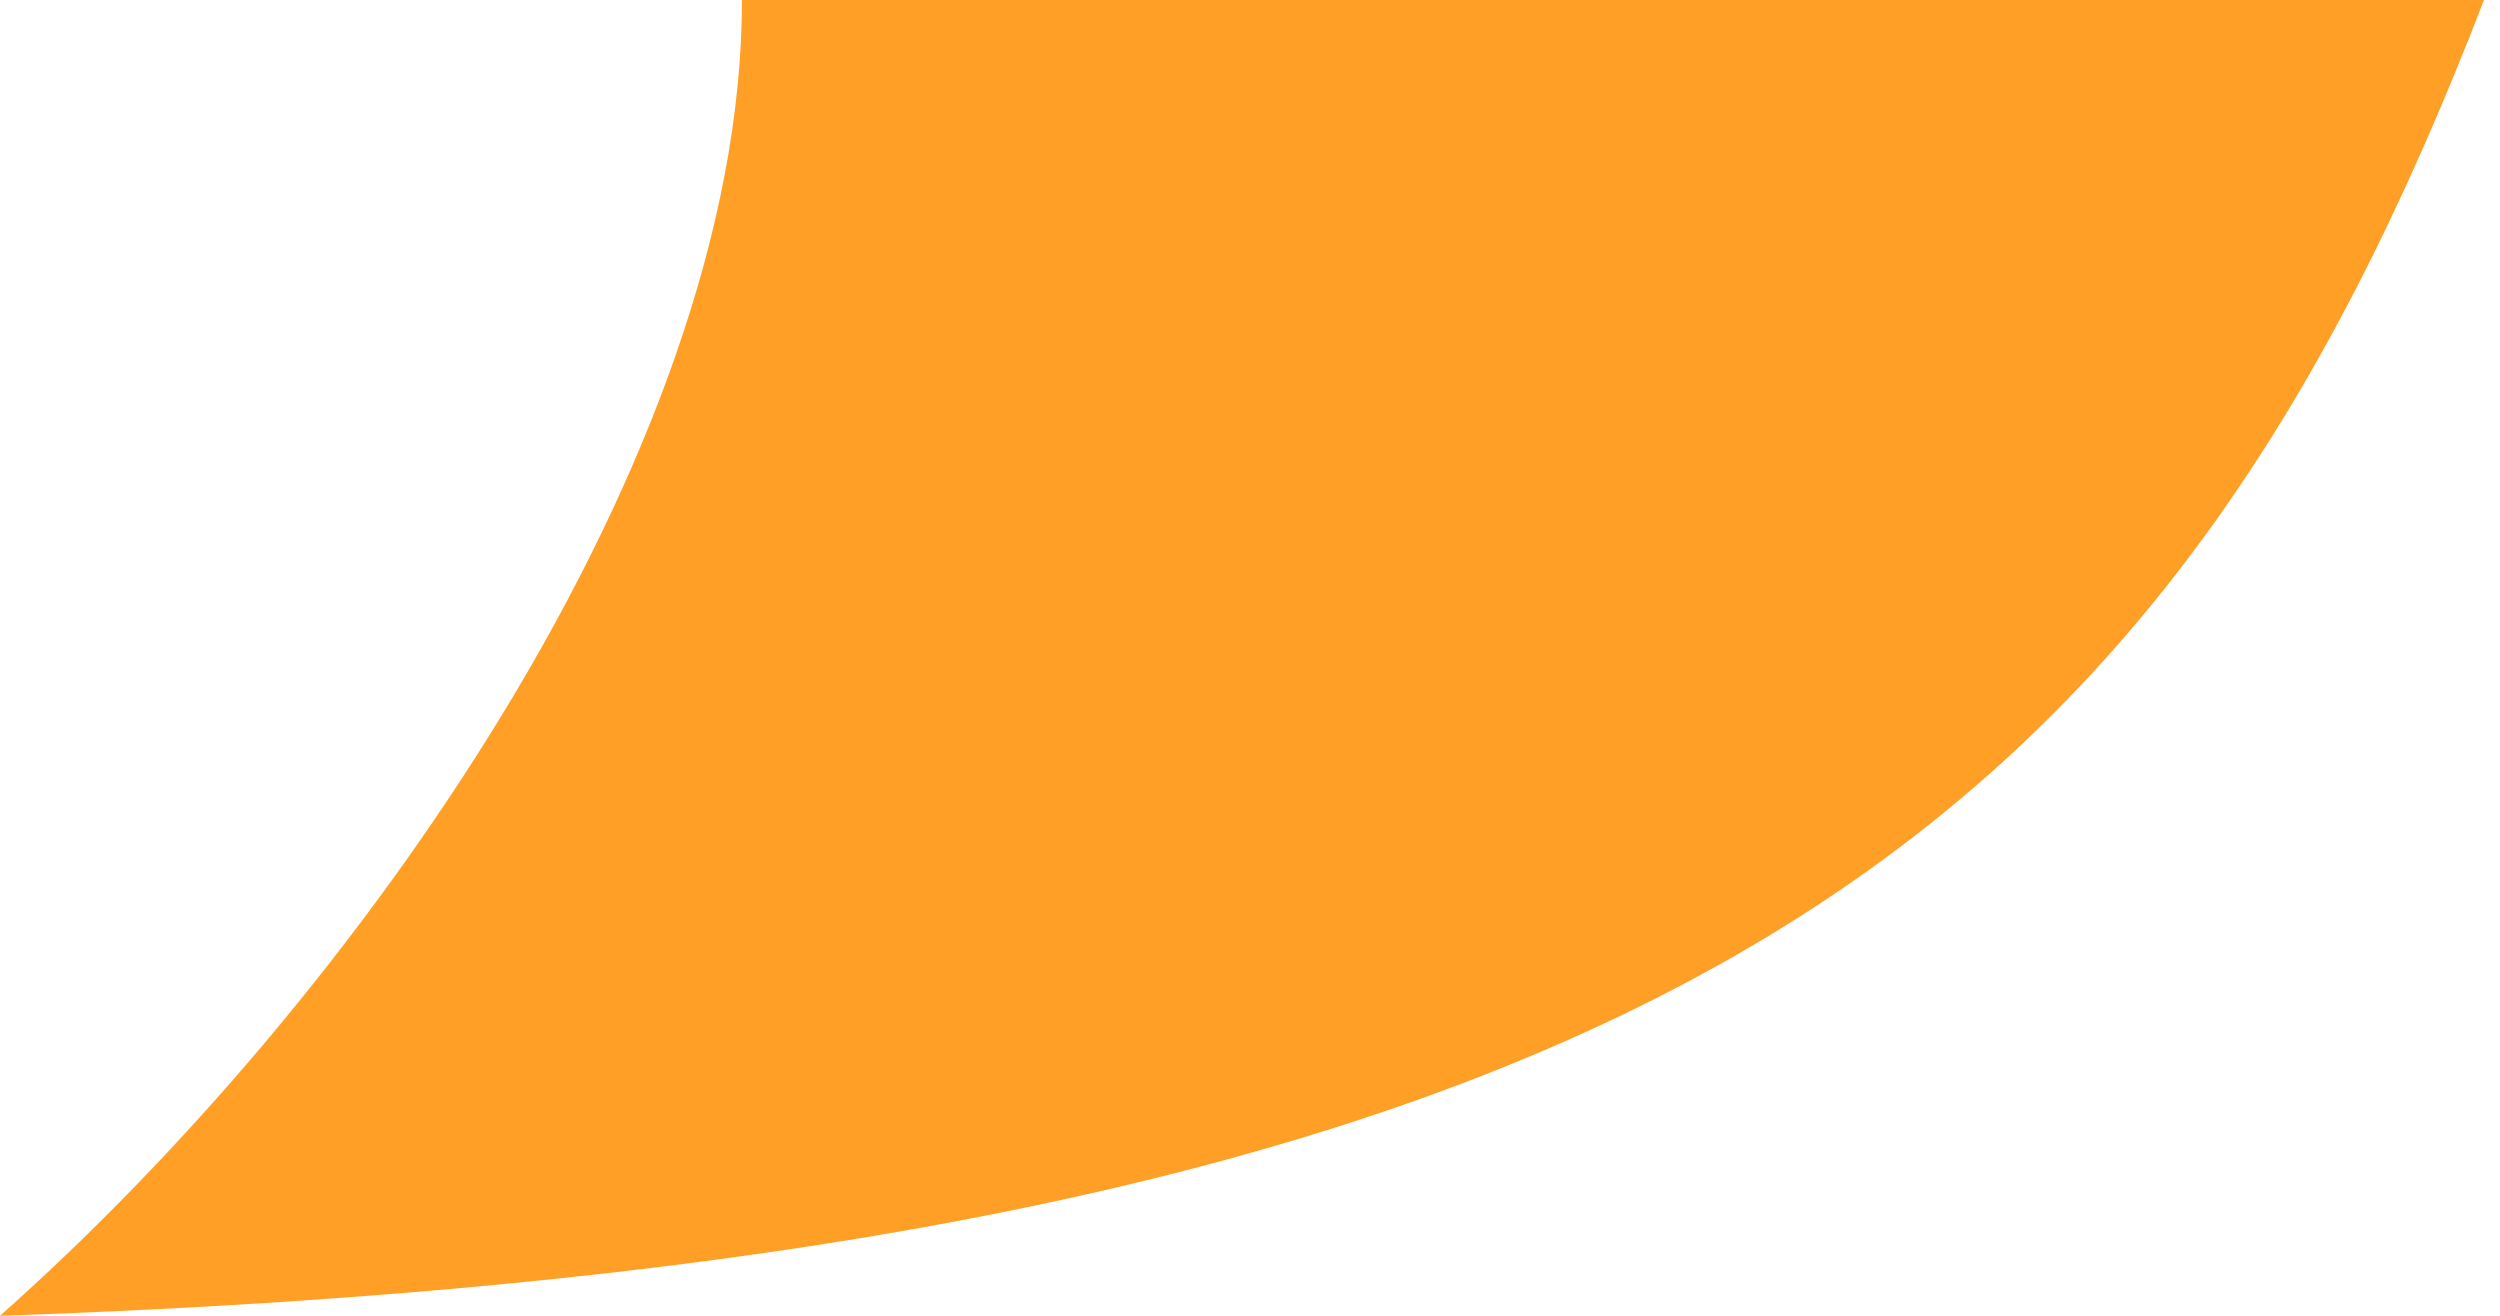
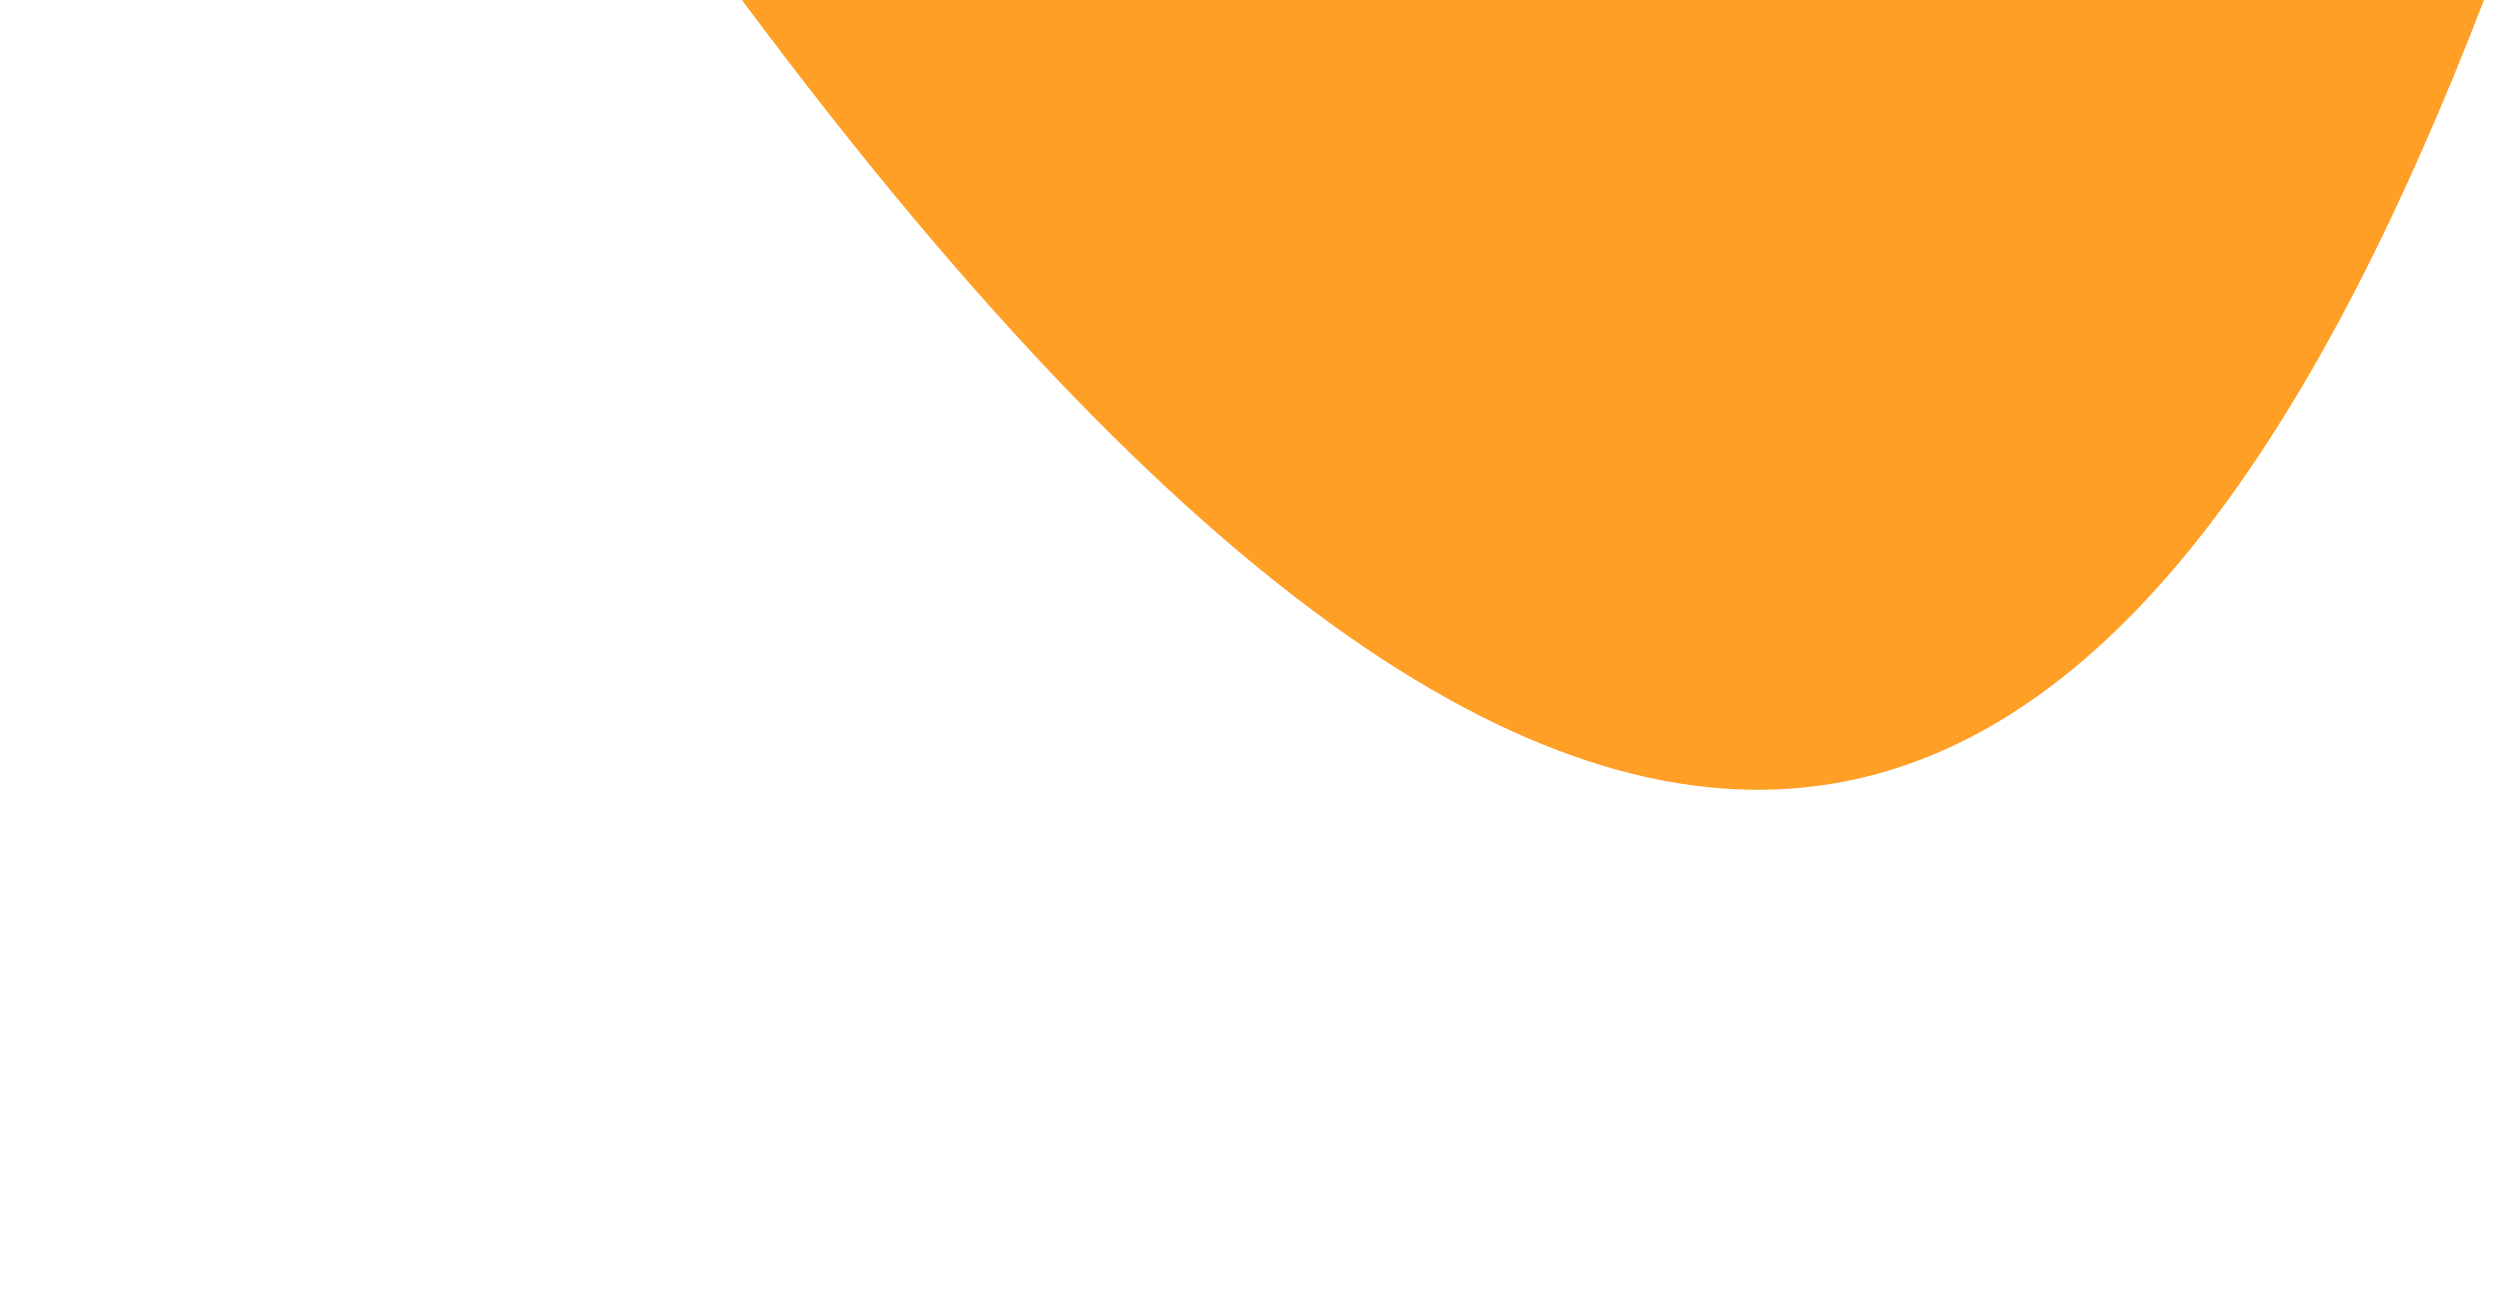
<svg xmlns="http://www.w3.org/2000/svg" width="133" height="70" viewBox="0 0 133 70" fill="none">
-   <path d="M132.148 0C132.148 0 60.067 0 39.472 0C39.472 24.348 18.877 53.261 -0.001 70C89.243 66.957 115.223 43.915 132.148 0Z" fill="#FF9F26" />
+   <path d="M132.148 0C132.148 0 60.067 0 39.472 0C89.243 66.957 115.223 43.915 132.148 0Z" fill="#FF9F26" />
</svg>